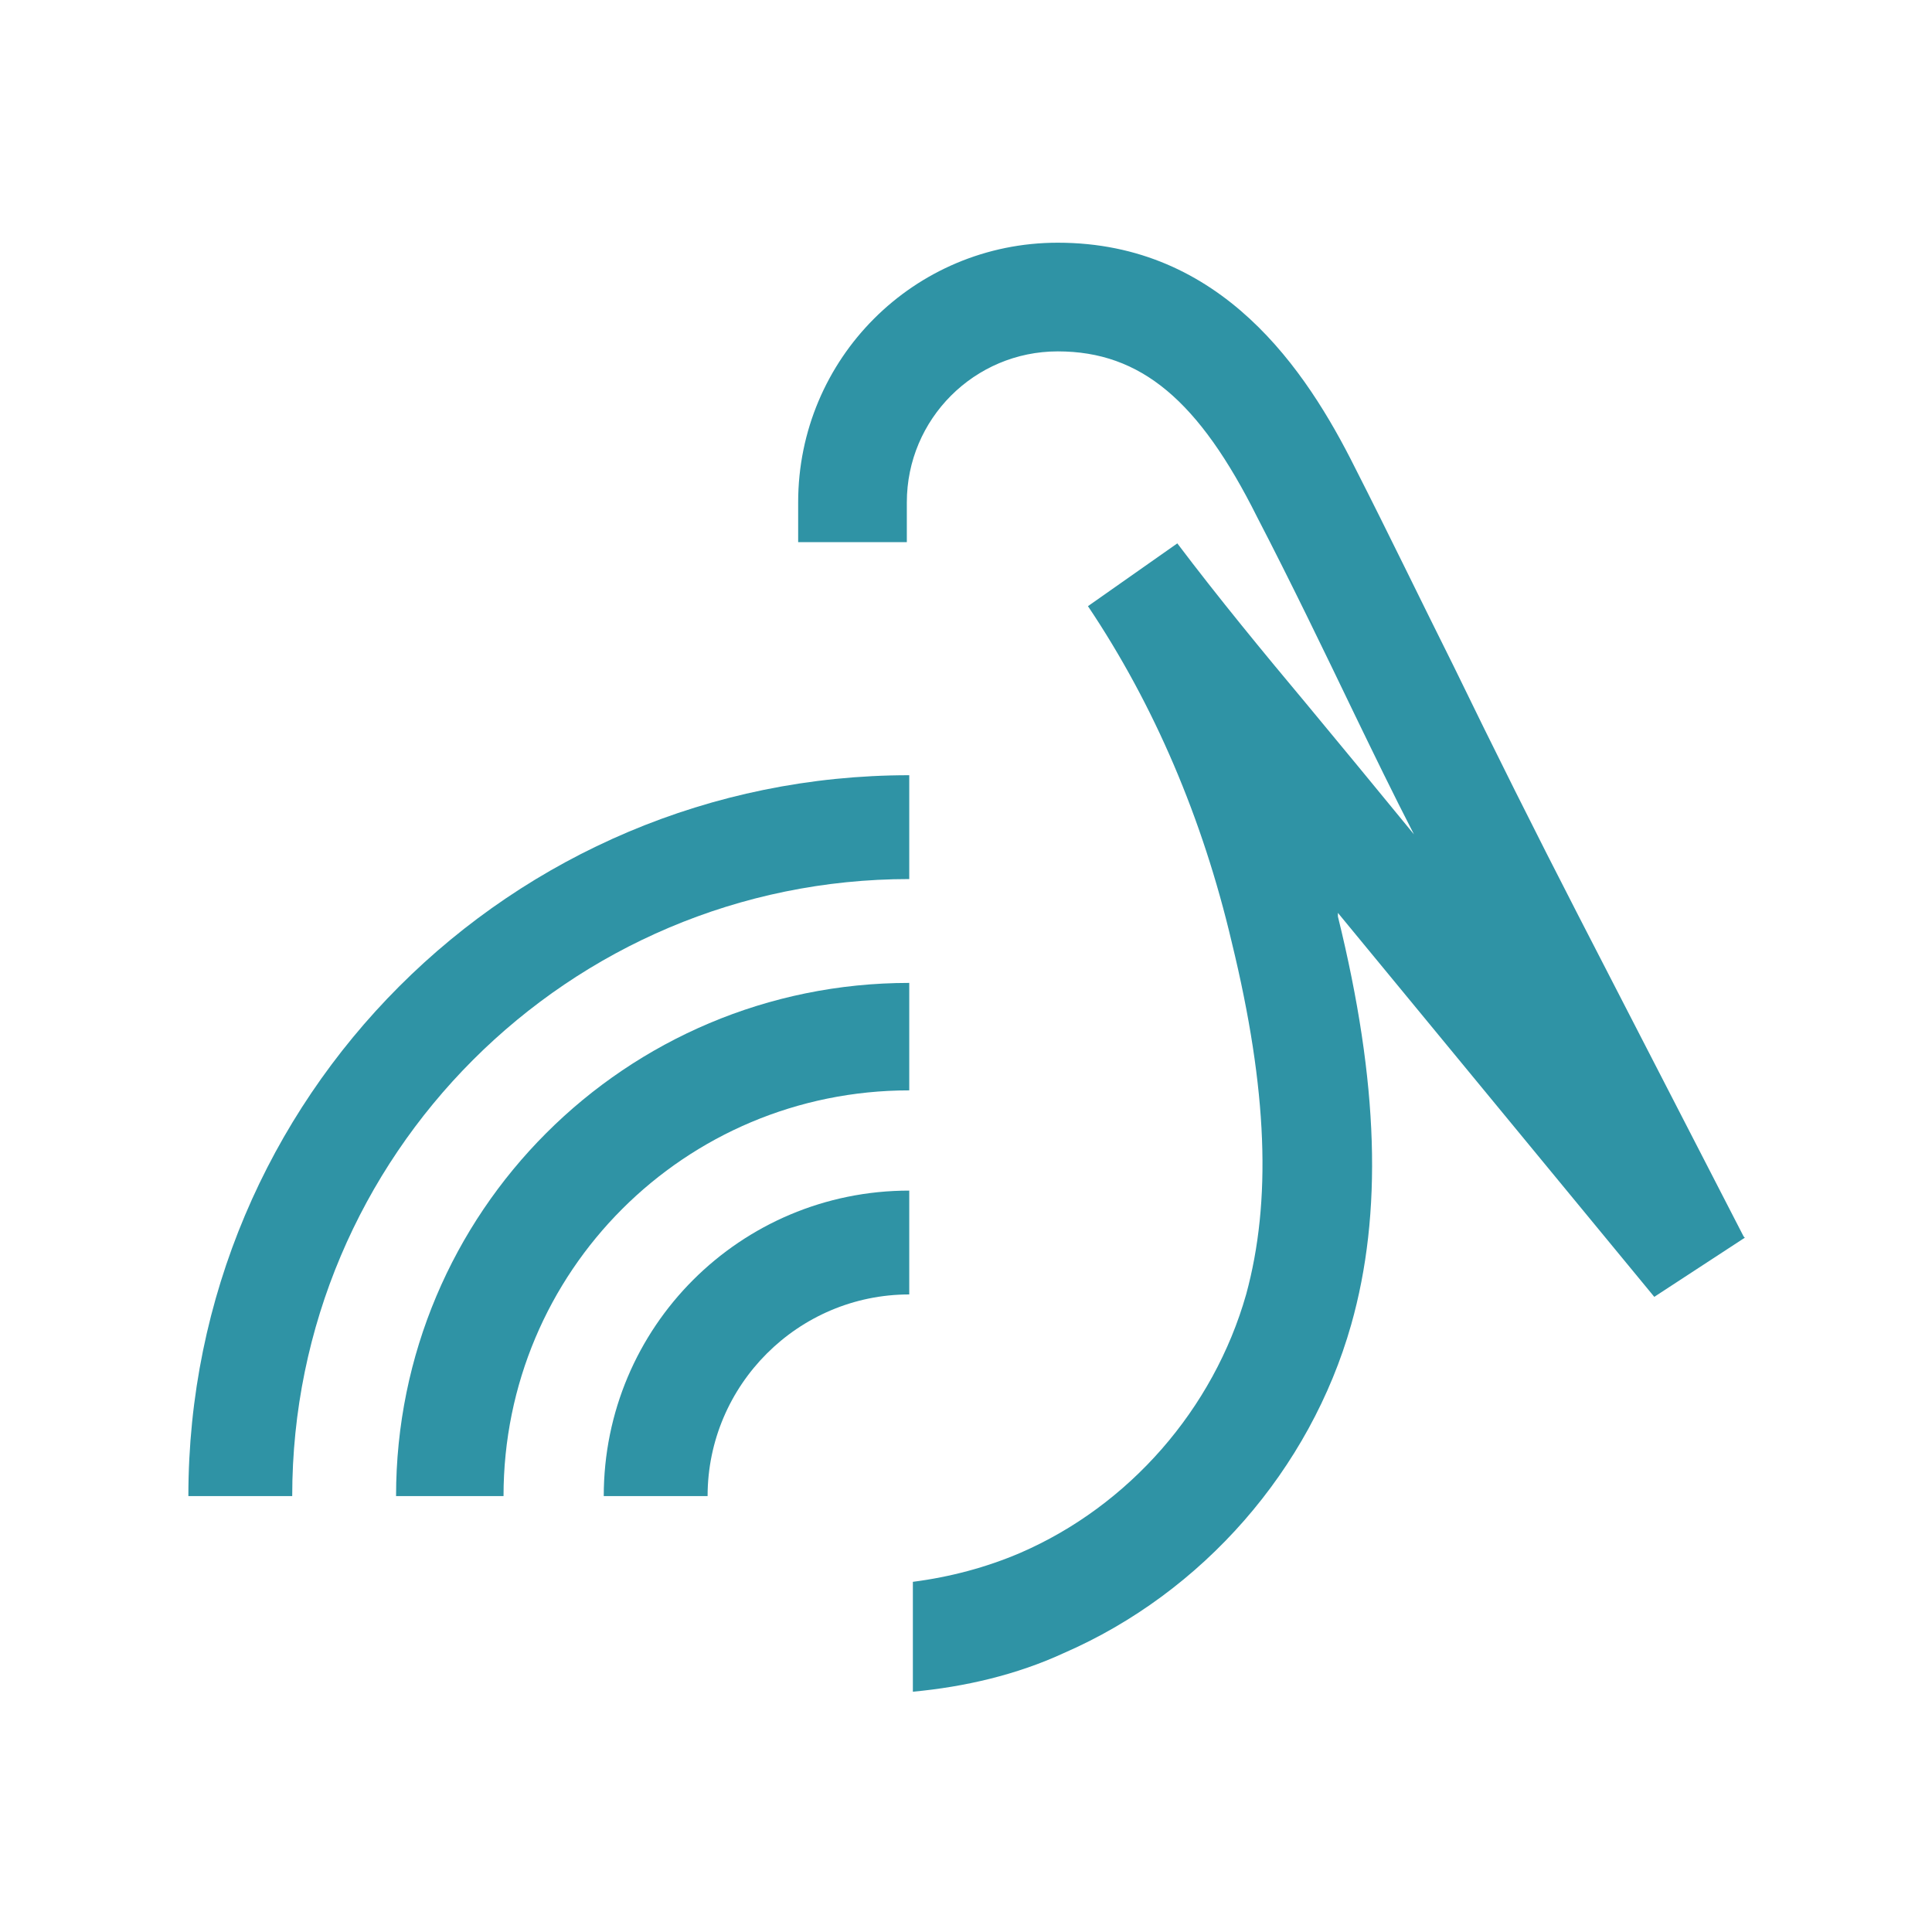
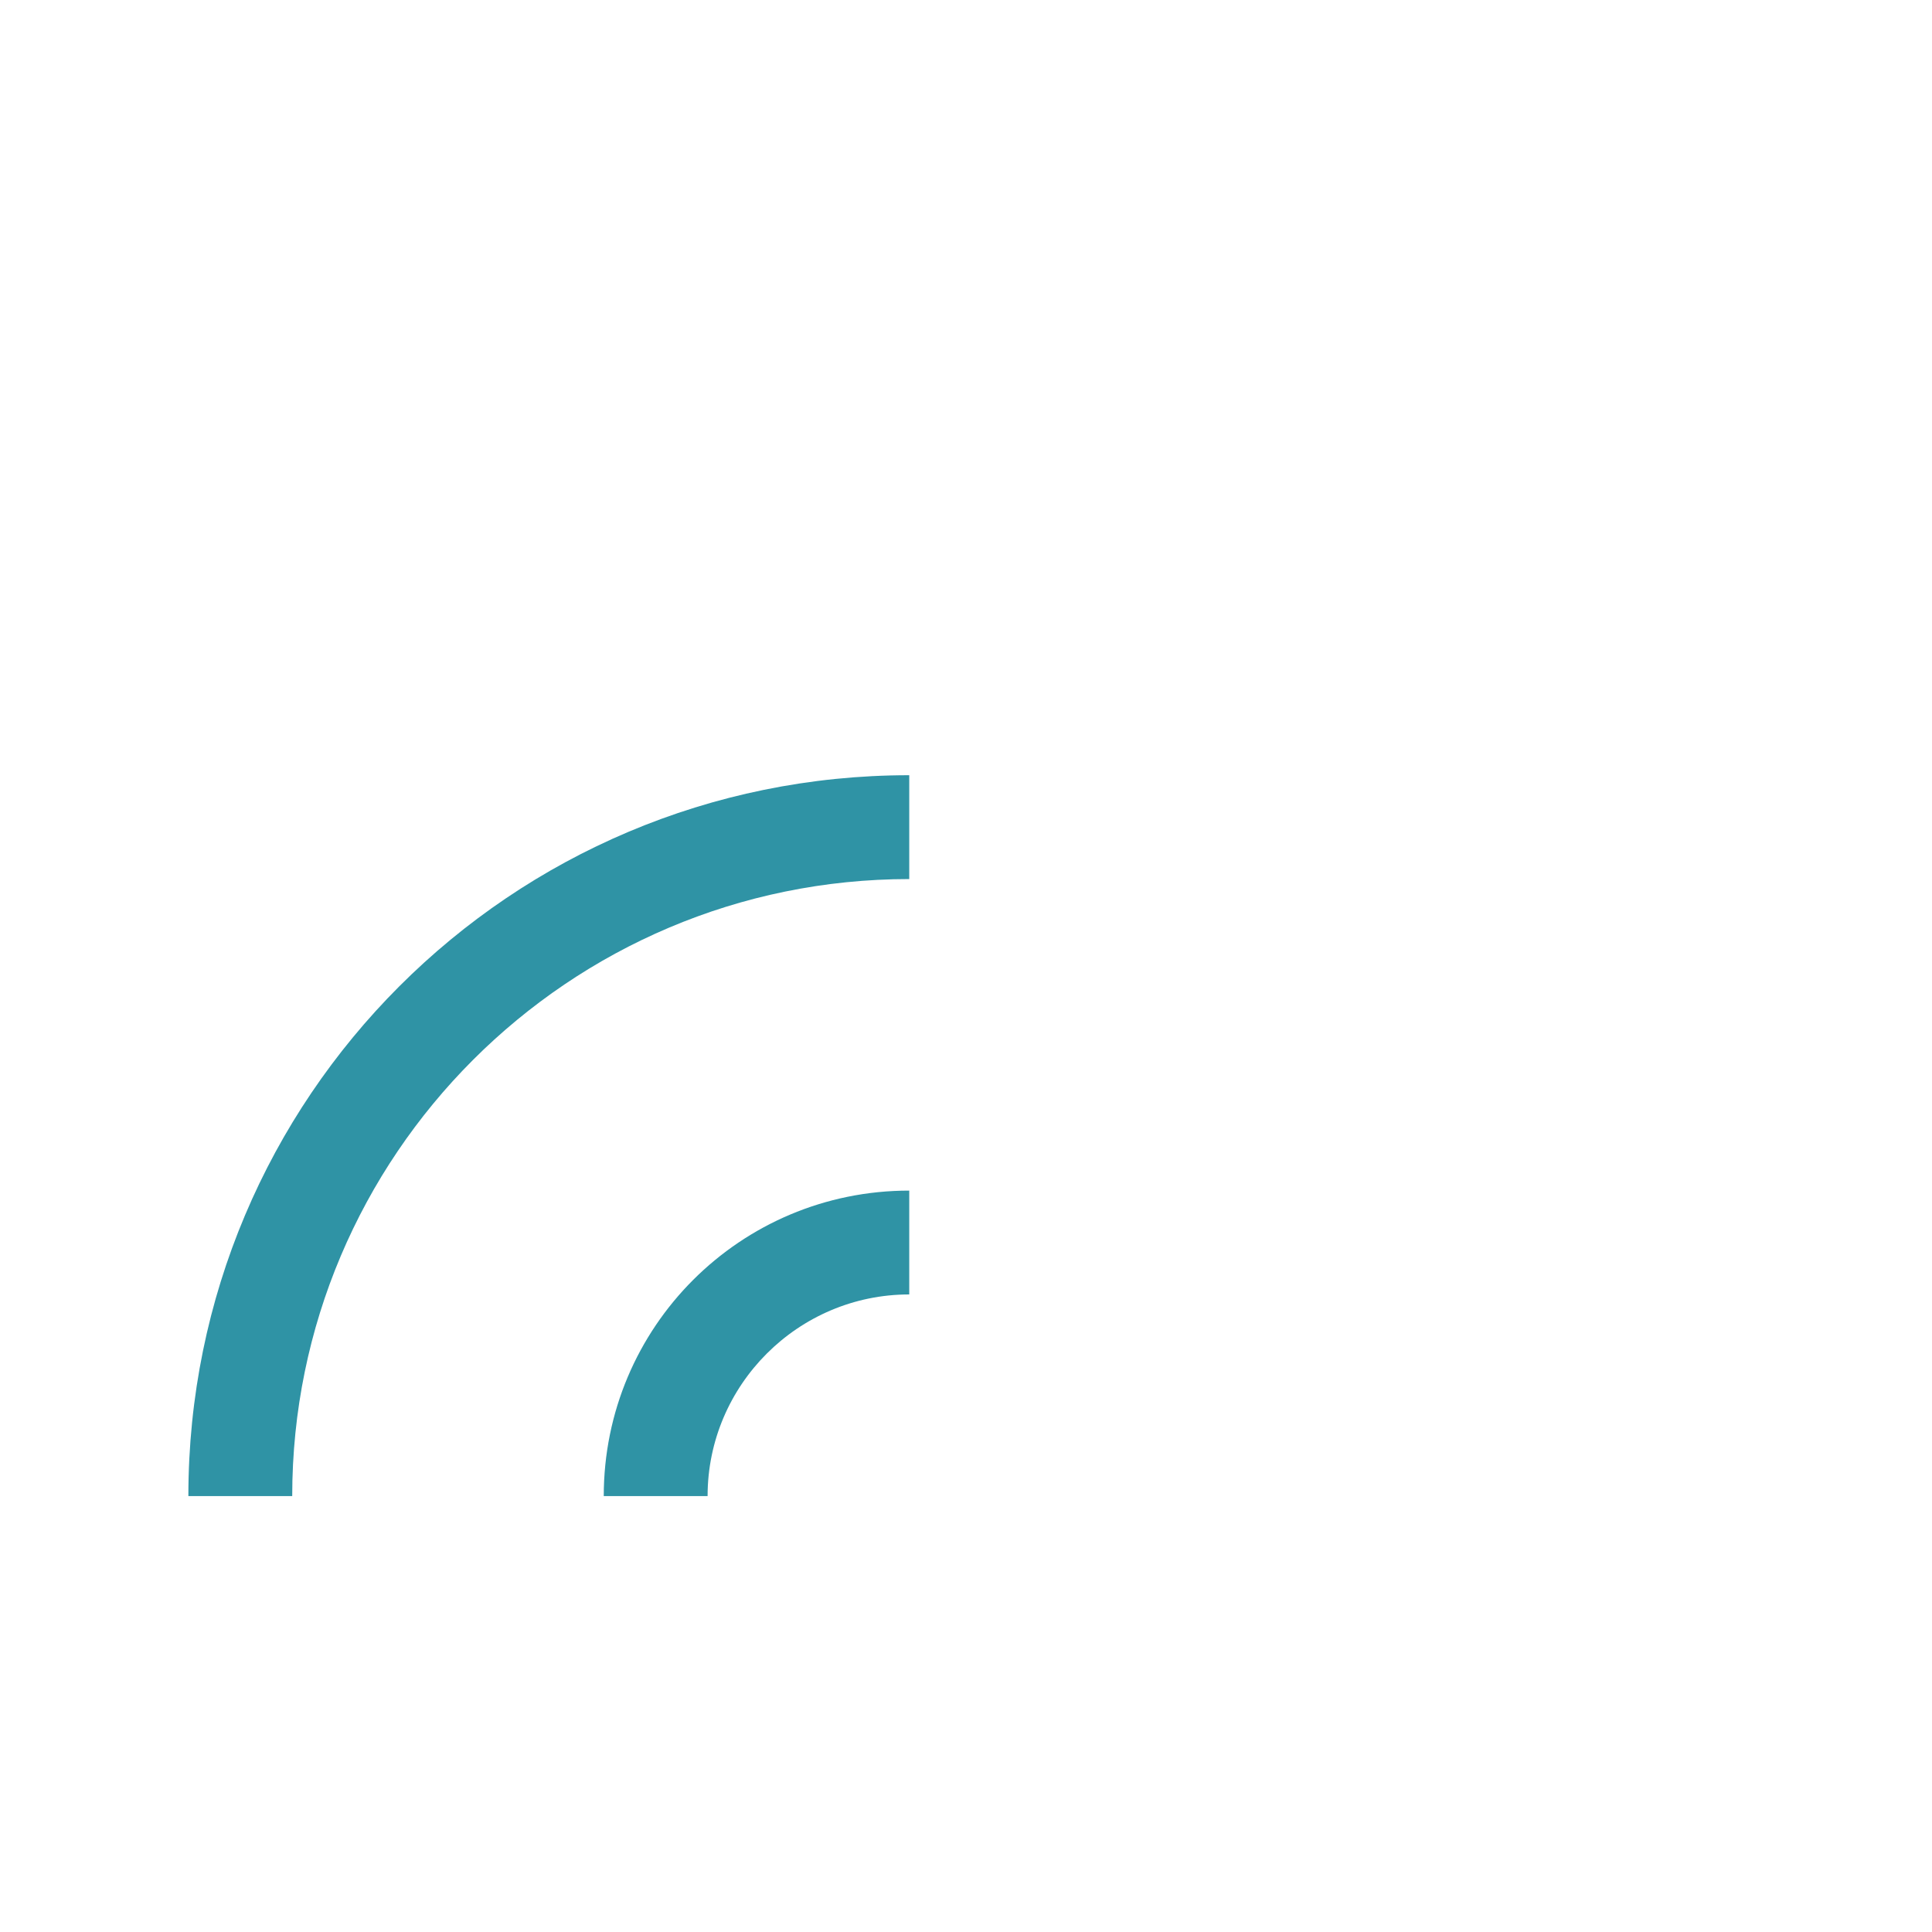
<svg xmlns="http://www.w3.org/2000/svg" id="Layer_1" data-name="Layer 1" viewBox="0 0 16 16">
  <path d="M1.56,12.39h.86c0-2.82,2.29-5.11,5.11-5.11v-.86c-3.3,0-5.97,2.67-5.97,5.97Z" style="fill: #2f93a5;" />
-   <path d="M3.28,12.39h.89c0-1.86,1.5-3.36,3.36-3.36v-.89c-2.35,0-4.25,1.9-4.25,4.25Z" style="fill: #2f93a5;" />
  <path d="M5,12.39h.86c0-.92.75-1.67,1.67-1.67v-.86c-1.4,0-2.53,1.13-2.53,2.53Z" style="fill: #2f93a5;" />
-   <path d="M14.44,10.24l-1.37-2.66c-.35-.68-.7-1.38-1.03-2.06-.27-.54-.54-1.1-.82-1.65-.4-.8-1.1-1.86-2.46-1.86-1.19,0-2.15.96-2.15,2.15v.33h.9v-.33c0-.69.56-1.25,1.25-1.25s1.17.41,1.65,1.37c.28.54.55,1.1.81,1.64.16.33.32.66.49.99l-.46-.56c-.14-.17-.29-.35-.43-.52-.36-.43-.73-.88-1.07-1.33l-.74.52c.55.82.95,1.76,1.19,2.78.3,1.23.33,2.15.12,2.92-.27.95-.97,1.75-1.87,2.14-.28.12-.58.2-.89.24v.91c.43-.04.86-.14,1.25-.32,1.15-.5,2.04-1.52,2.38-2.72.26-.92.23-2-.11-3.38,0,0,0-.02,0-.03l2.62,3.18.75-.49Z" style="fill: #2f93a5;" />
</svg>